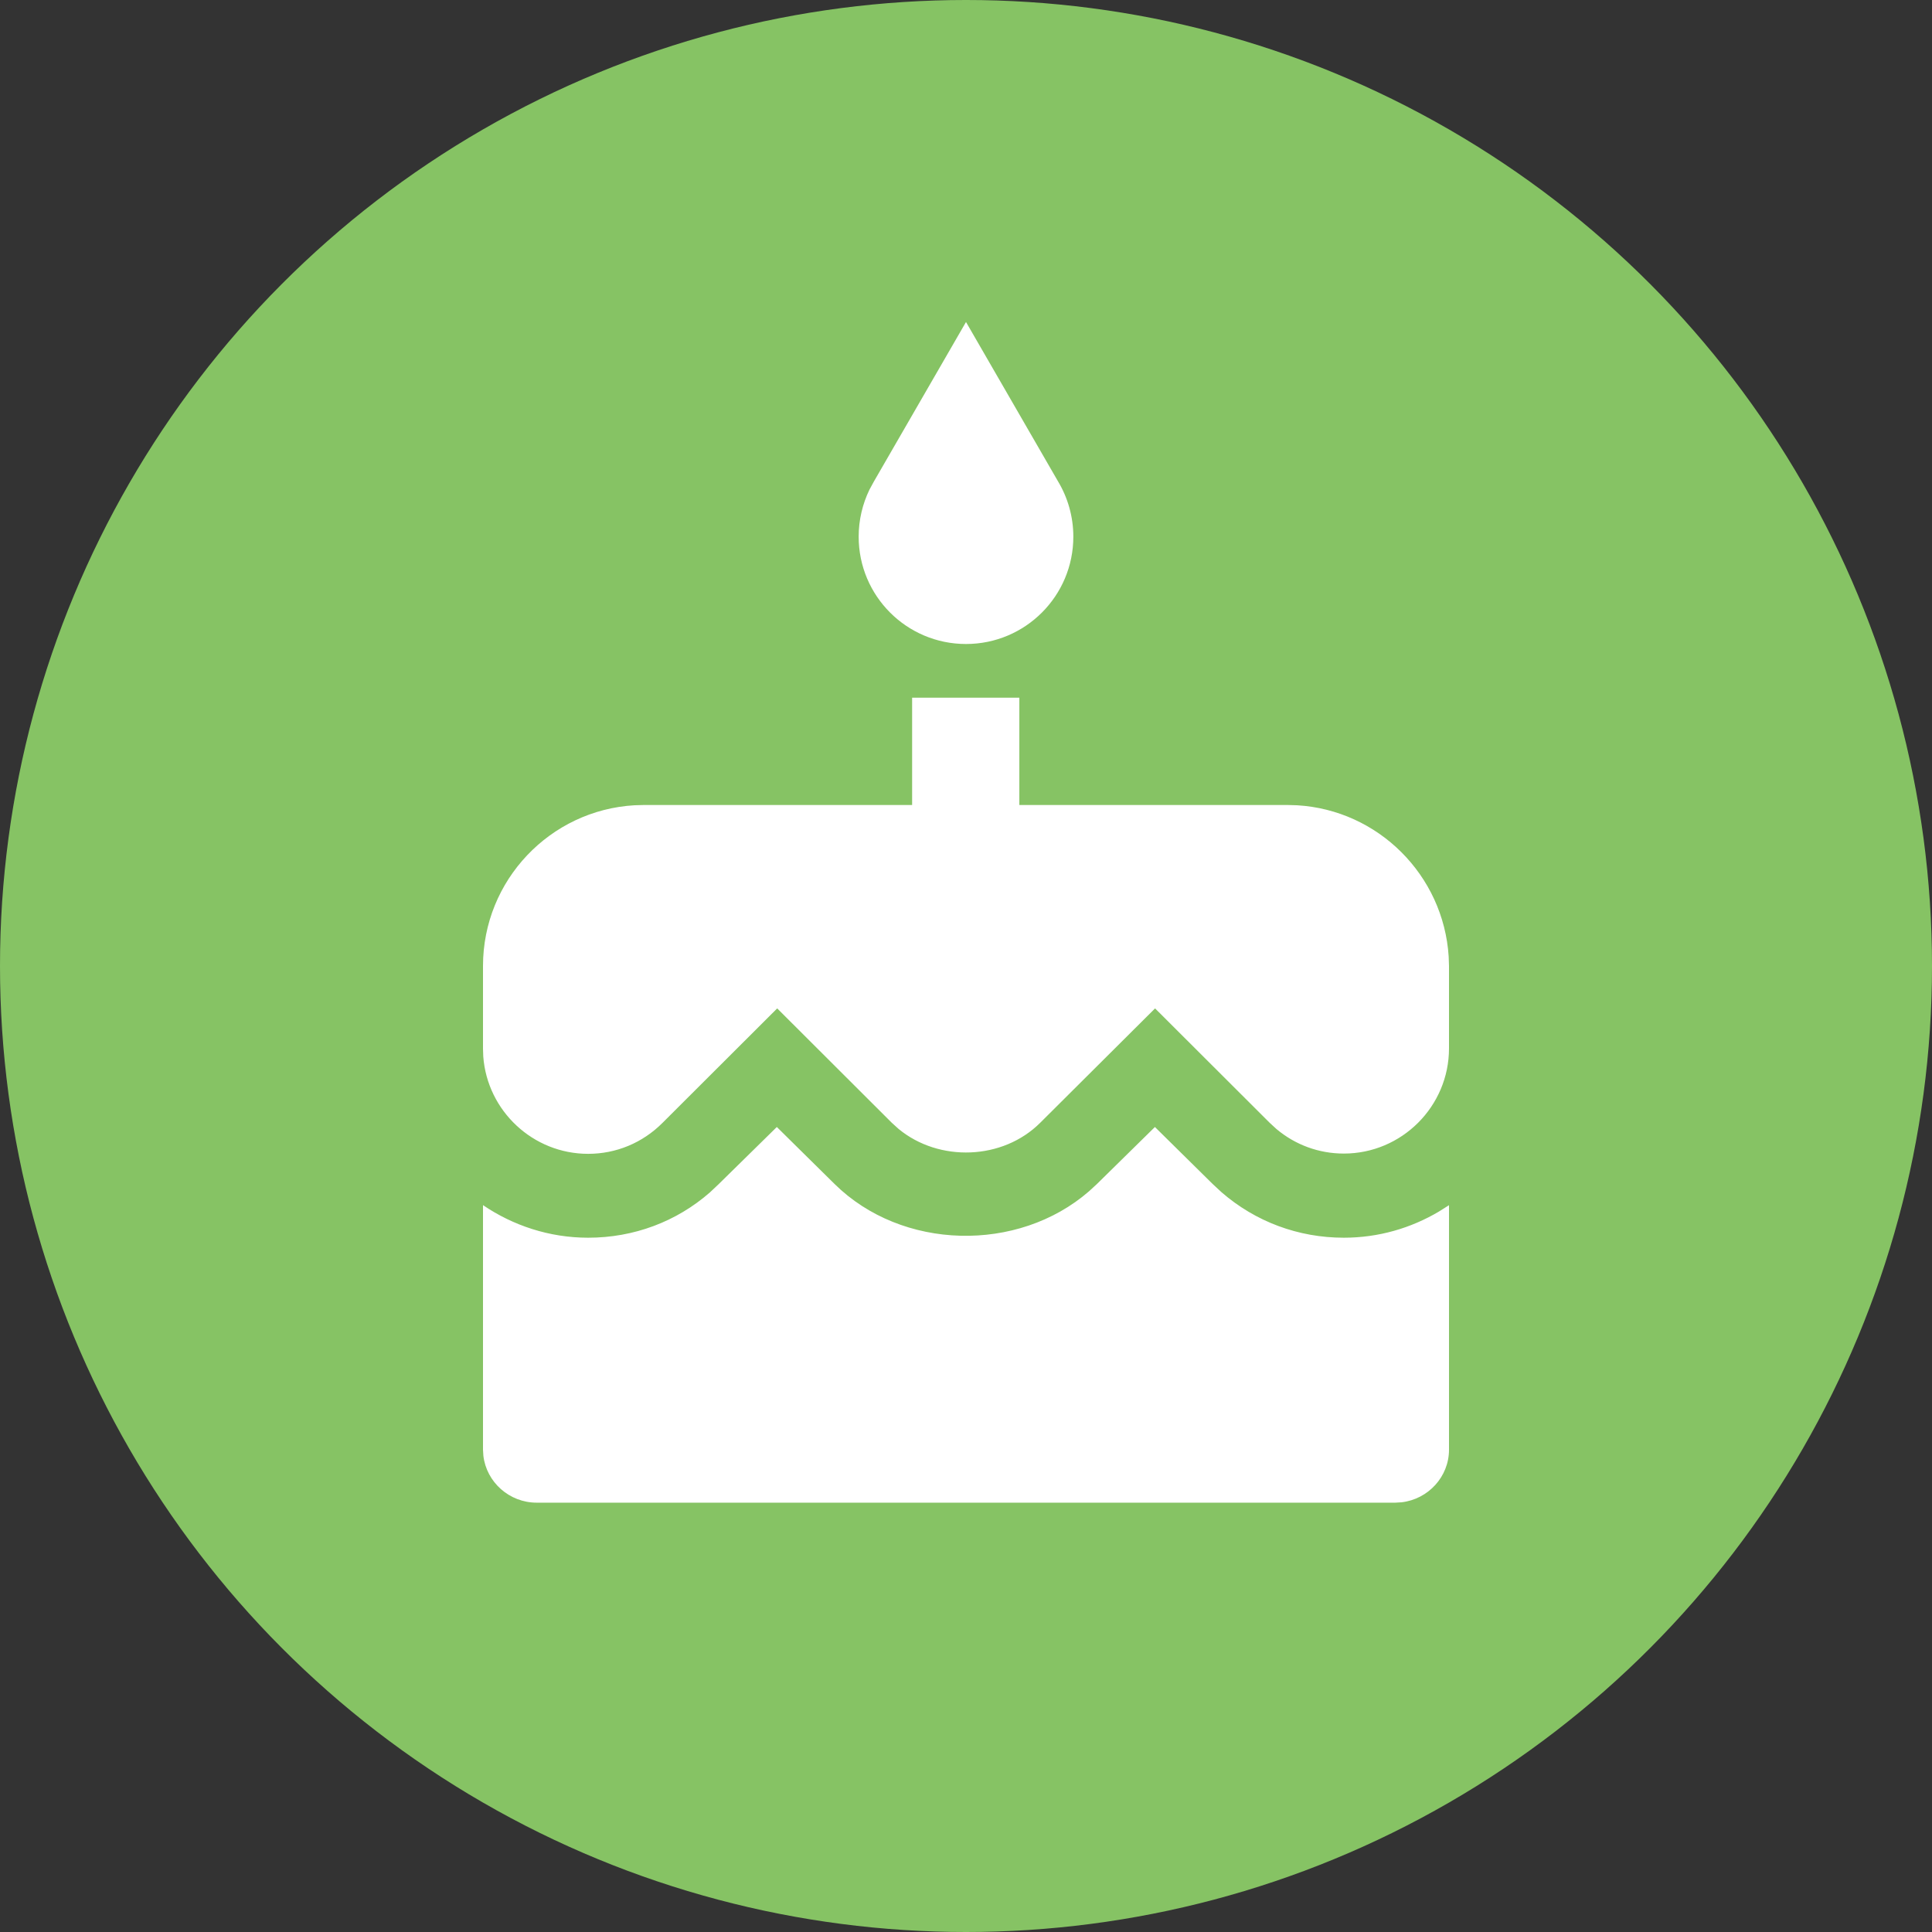
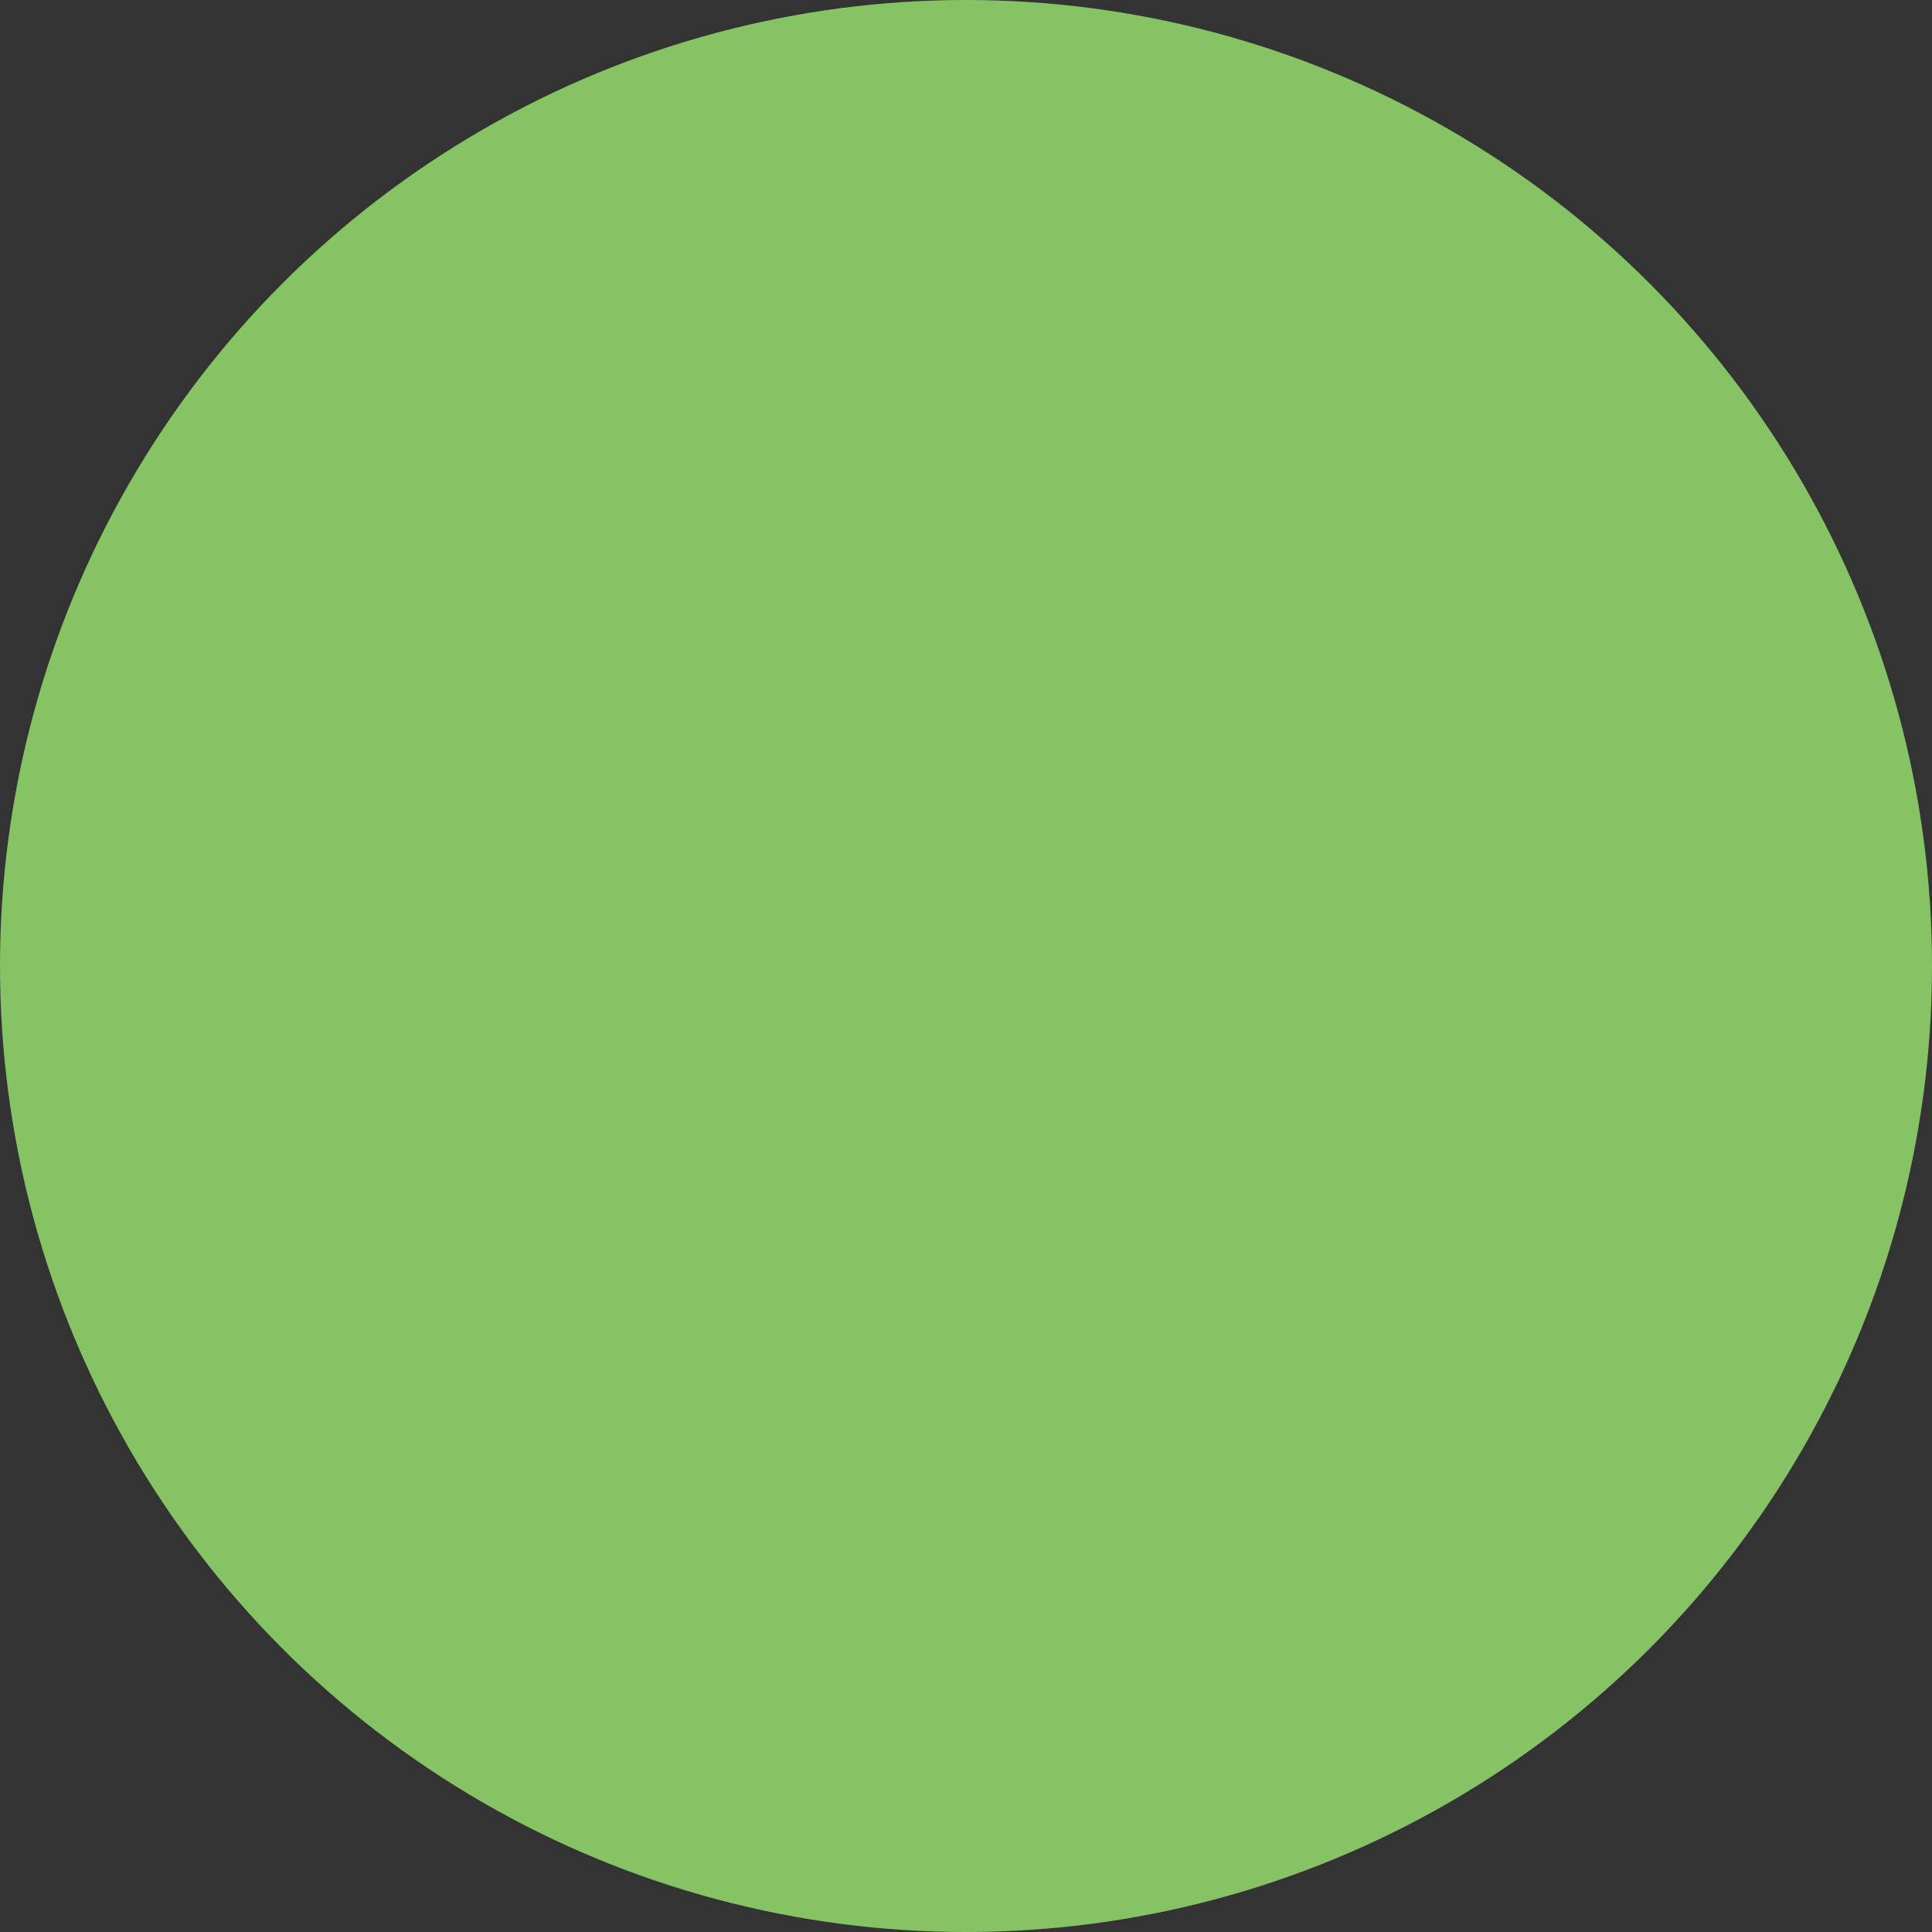
<svg xmlns="http://www.w3.org/2000/svg" width="36" height="36" viewBox="0 0 36 36">
  <rect x="0" y="0" width="36" height="36" fill="#333333" stroke="none" />
  <g fill="none" fill-rule="evenodd">
    <g>
      <g transform="translate(-37 -202) translate(37 202)">
        <circle cx="18" cy="18" r="18" fill="#86C364" />
        <g fill="#FFF">
-           <path d="M15.52 15l1.075 1.061.168.156c.632.548 1.43.846 2.277.846.649 0 1.25-.179 1.77-.486l.19-.12v4.556c0 .504-.388.923-.884.98L20 22H4c-.51 0-.935-.383-.993-.873L3 21.013v-4.557c.56.38 1.235.607 1.96.607.848 0 1.645-.298 2.27-.846l.165-.156L8.475 15l1.075 1.061c1.257 1.241 3.418 1.287 4.741.138l.15-.138L15.52 15zm-2.526-8v2h4.998l.176.005c1.514.088 2.73 1.304 2.826 2.819L21 12v1.535c0 1.08-.88 1.96-1.959 1.96-.466 0-.905-.162-1.257-.458l-.127-.117-2.134-2.13-2.139 2.13c-.698.699-1.887.738-2.64.116l-.128-.116-2.134-2.13-2.139 2.135c-.37.37-.86.575-1.384.575-1.03 0-1.879-.802-1.954-1.814L3 13.54V12c0-1.596 1.25-2.904 2.822-2.995L5.998 9h4.998V7h1.998zM12 0l1.715 2.97c.18.3.285.655.285 1.03 0 1.105-.895 2-2 2s-2-.895-2-2c0-.313.073-.611.201-.876l.084-.154L12 0z" transform="translate(6 6)" />
-         </g>
+           </g>
      </g>
    </g>
  </g>
</svg>